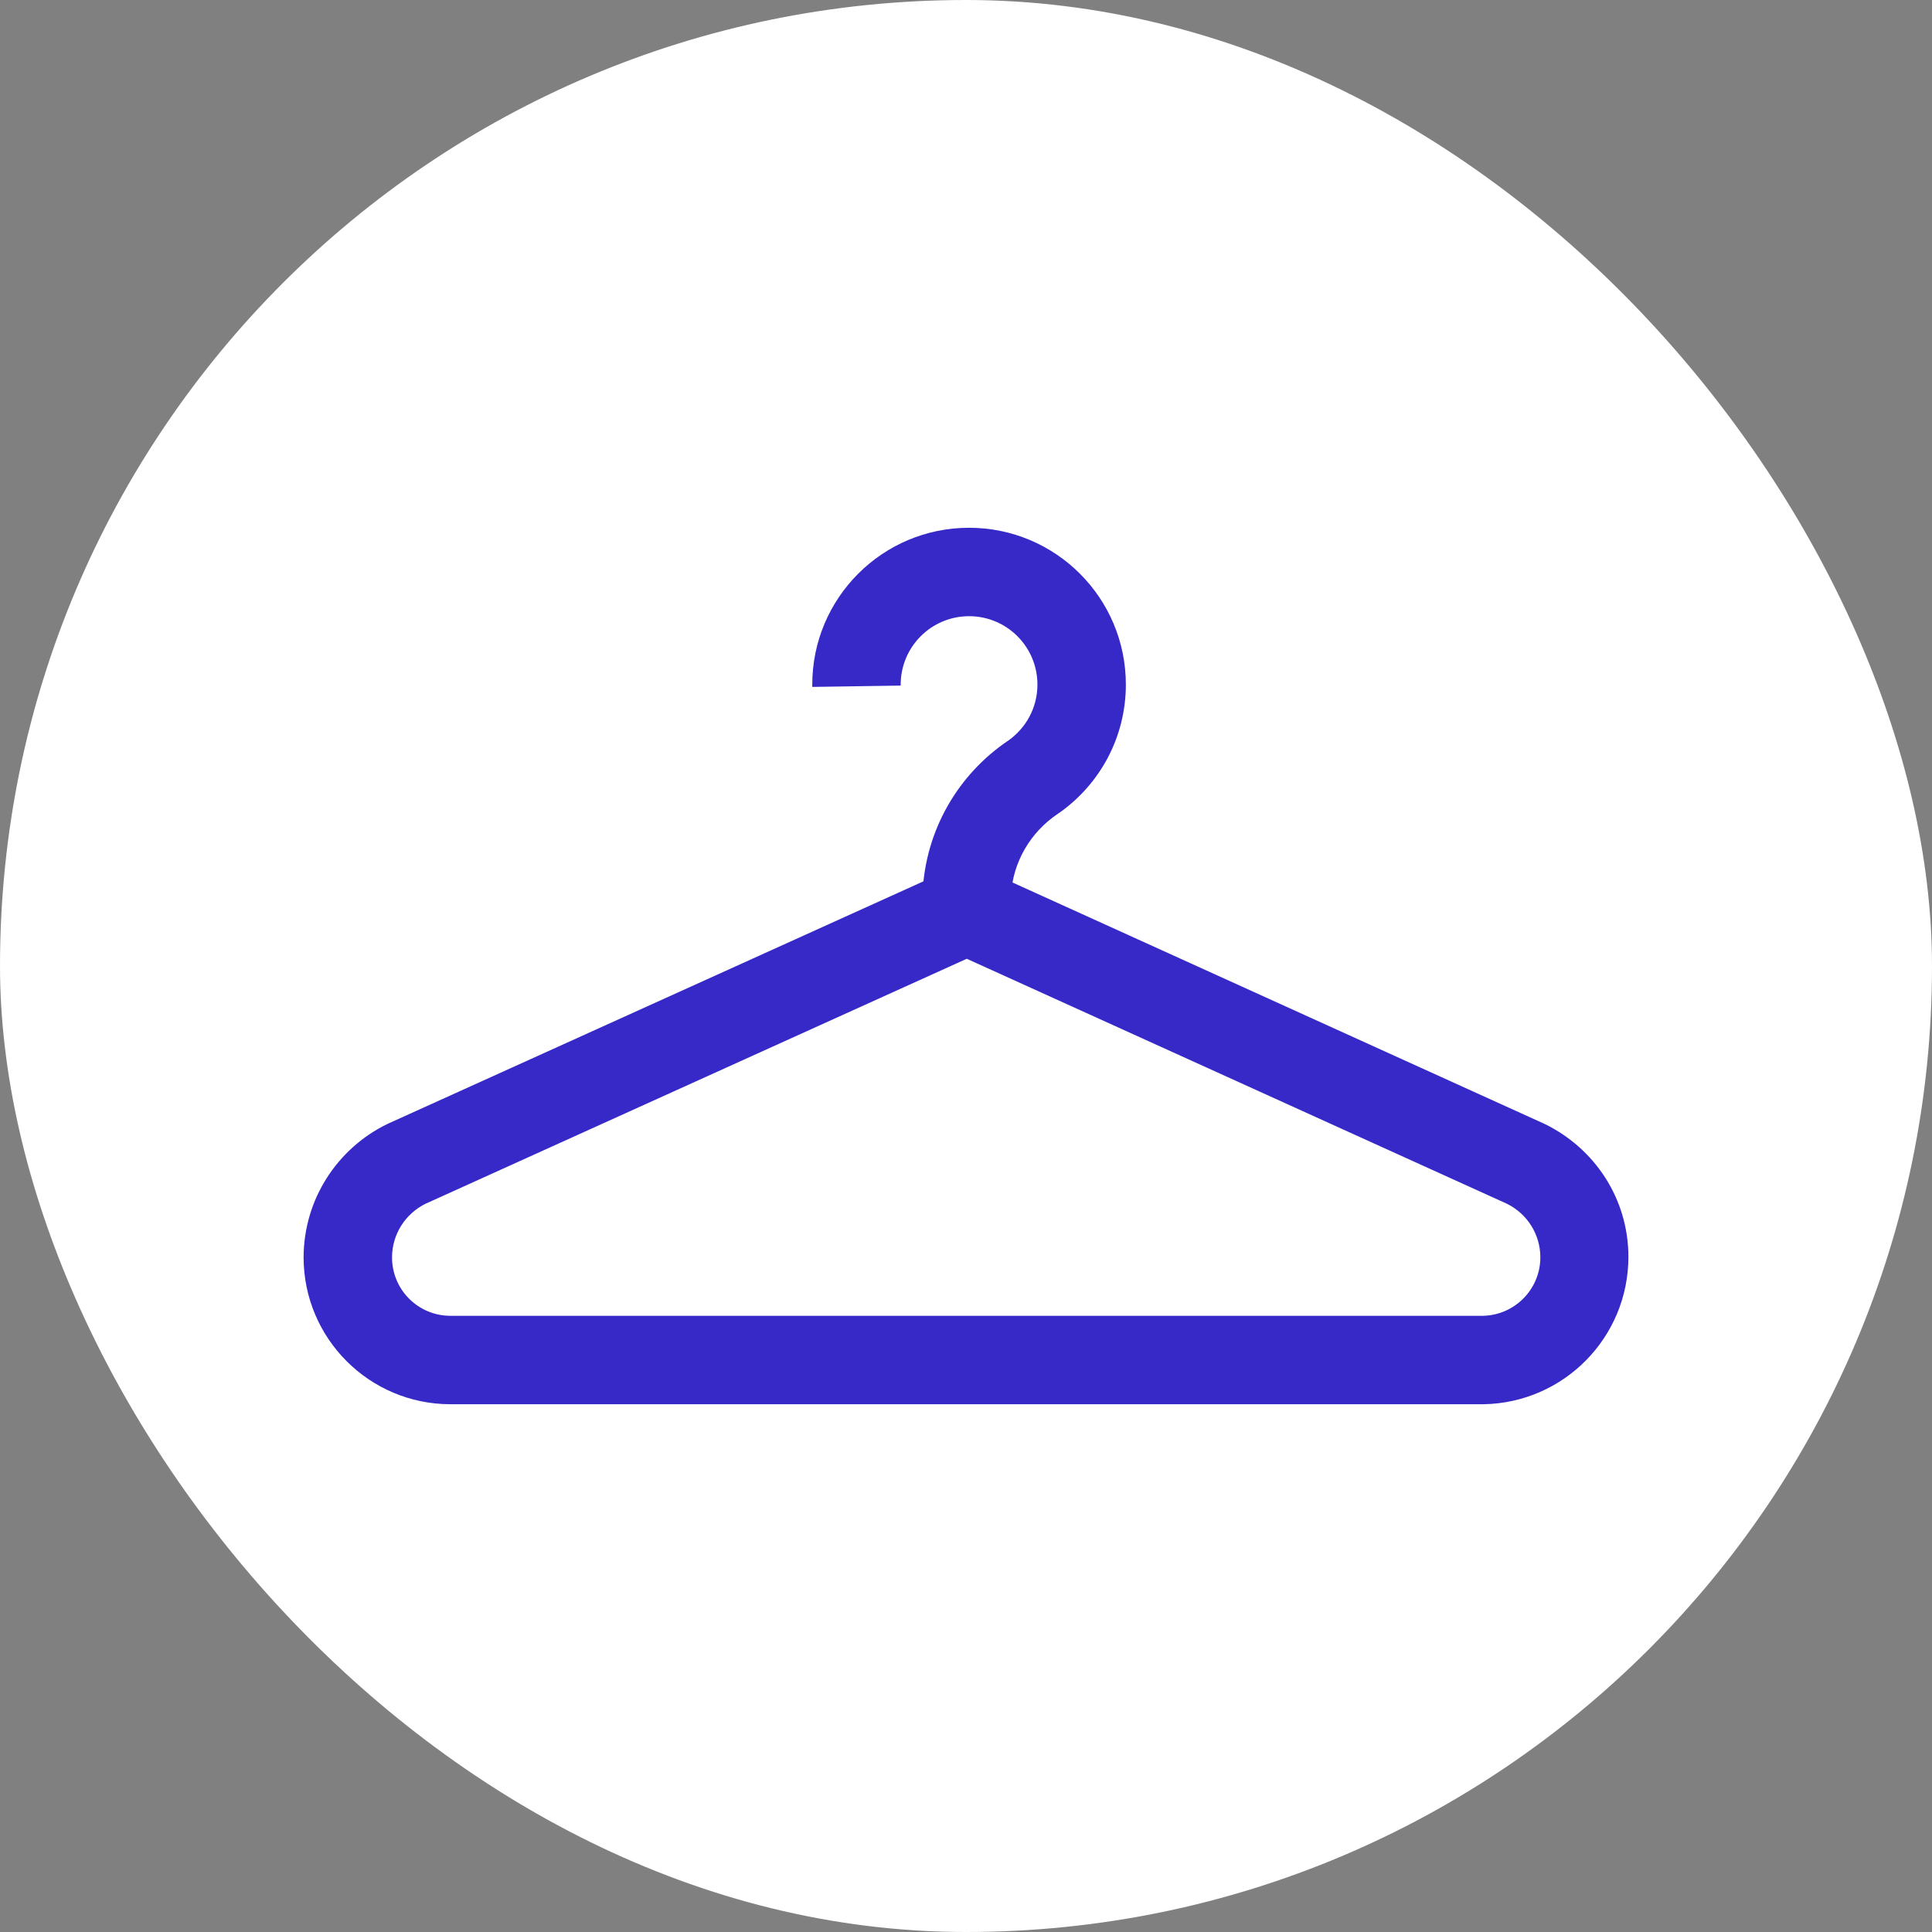
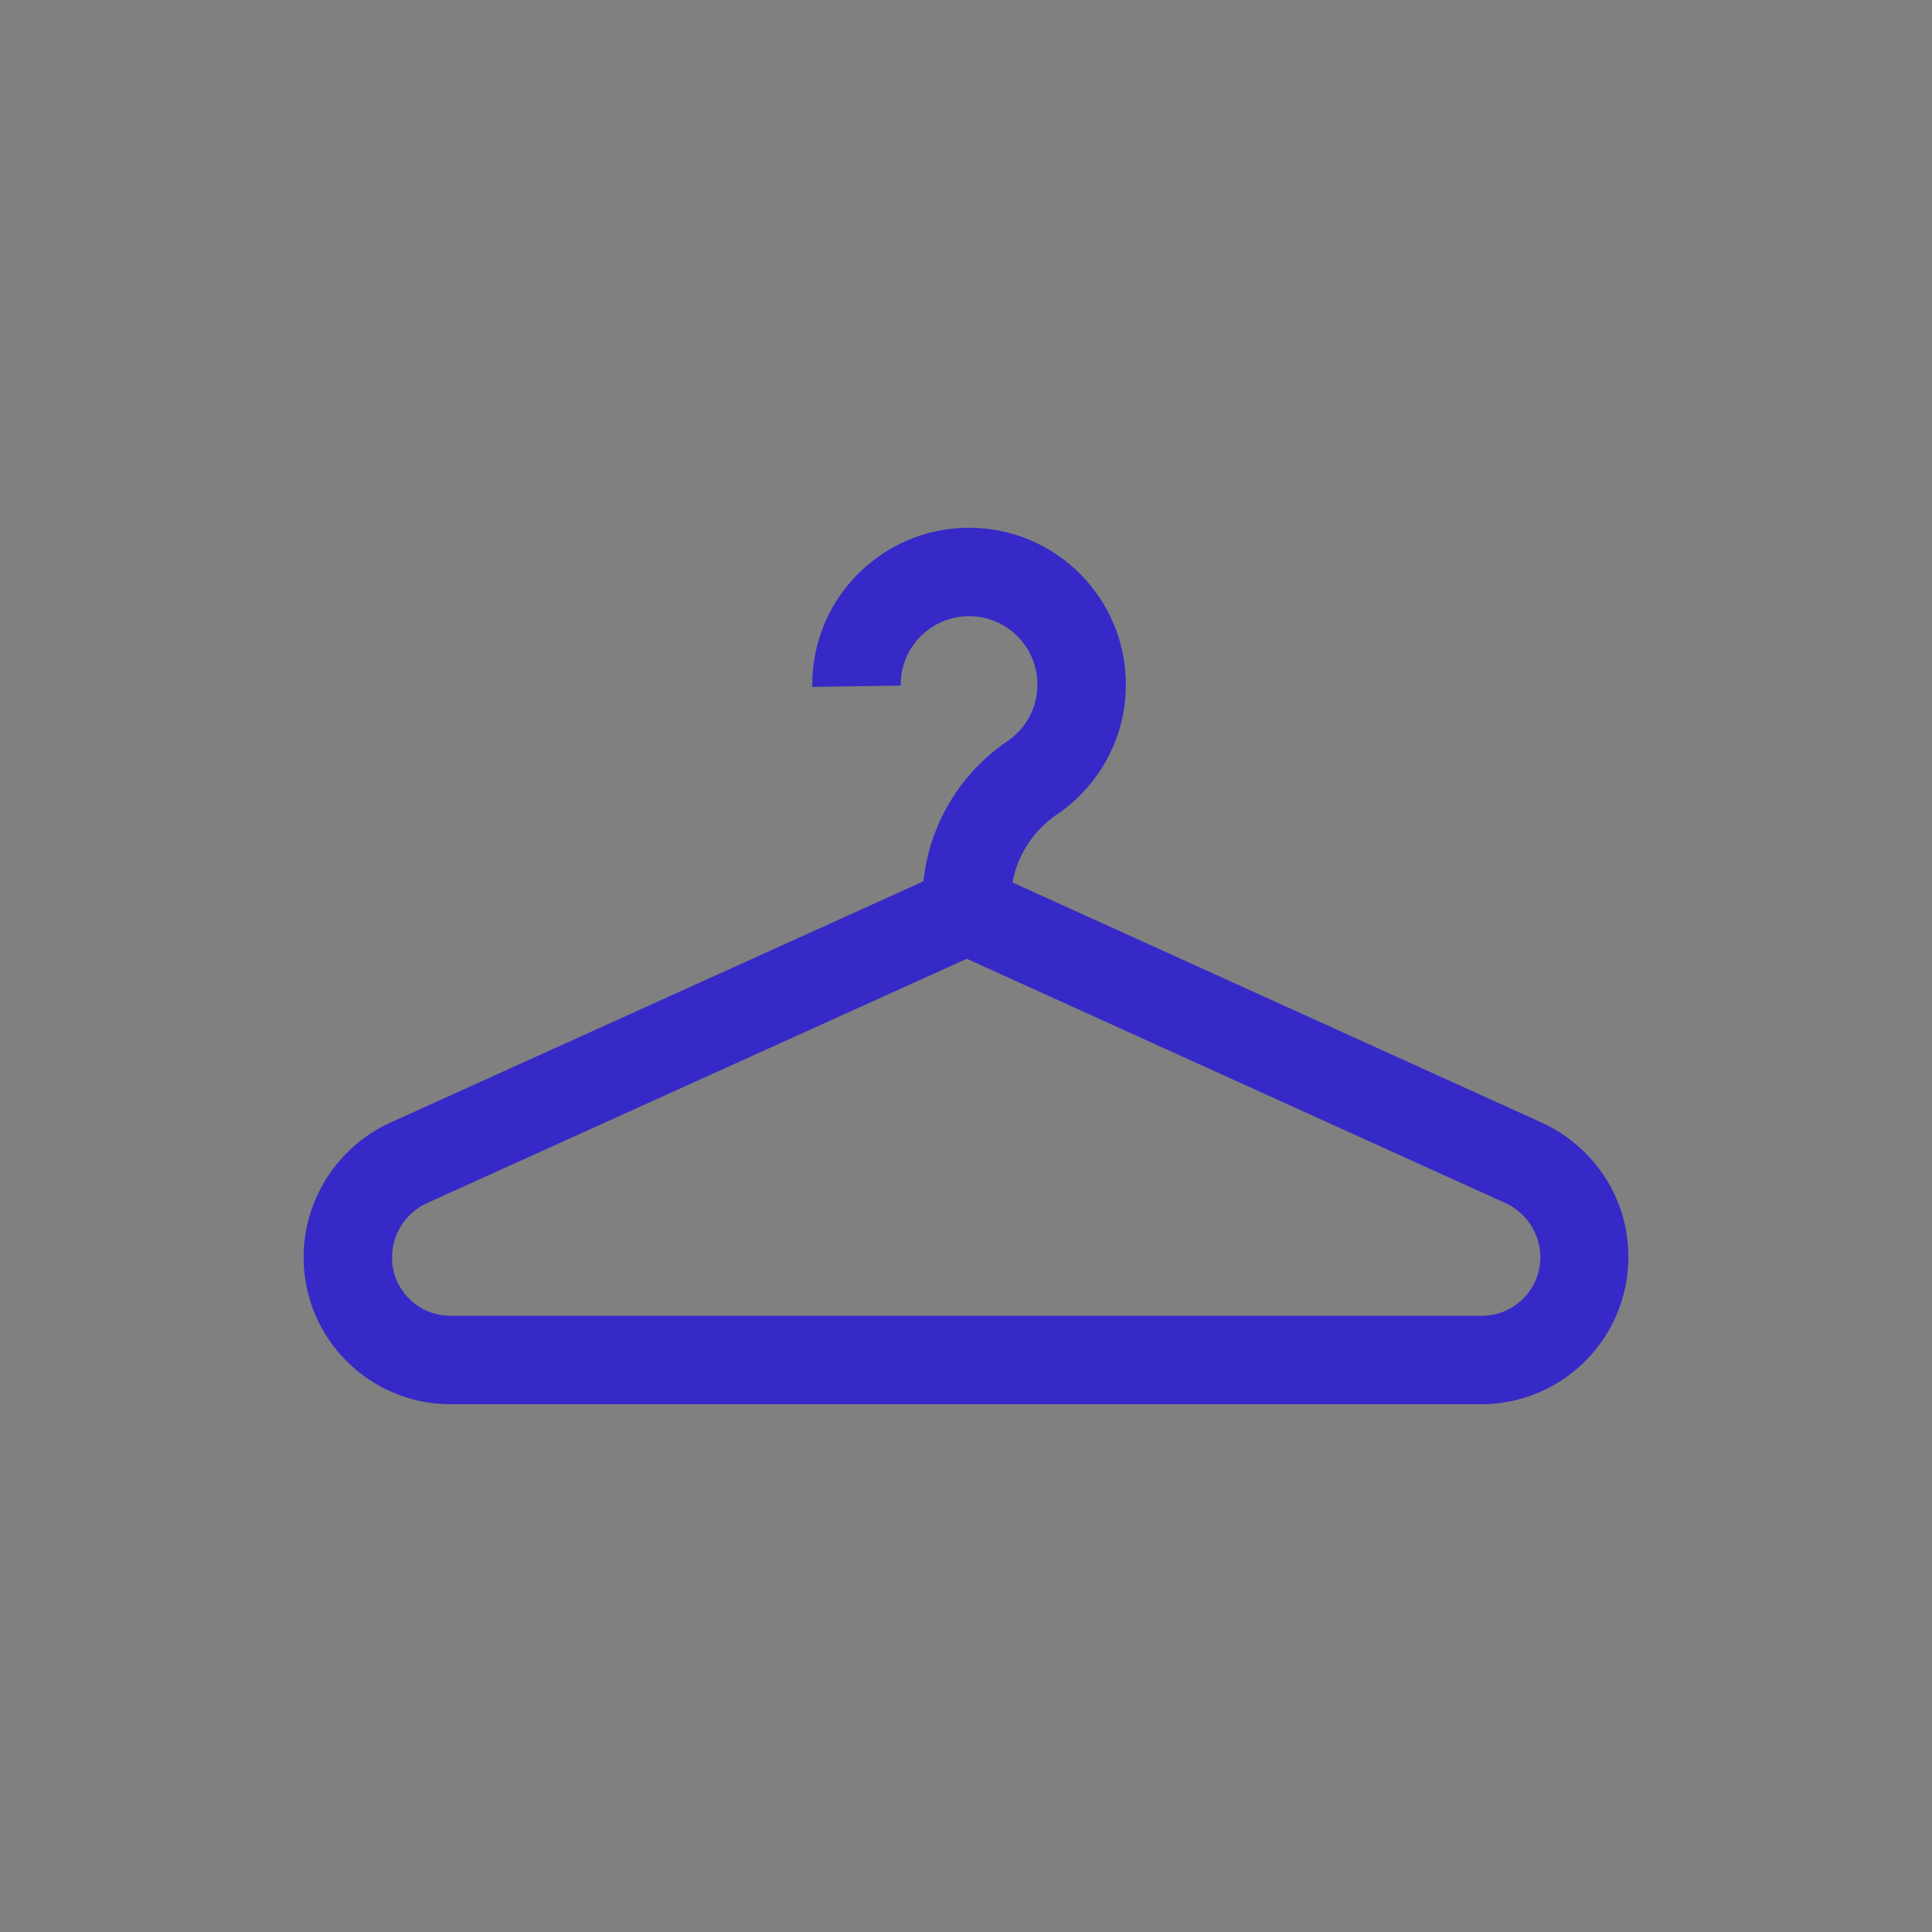
<svg xmlns="http://www.w3.org/2000/svg" width="35" height="35" viewBox="0 0 35 35" fill="none">
  <rect x="0" y="0" width="35" height="35" fill="#808080" stroke="none" />
-   <rect width="35" height="35" rx="17.5" fill="white" />
  <path d="M26.873 25.439H8.159C6.691 25.437 5.502 24.248 5.5 22.78V22.78C5.502 21.72 6.116 20.805 7.007 20.367L7.023 20.36L7.039 20.352L17.514 15.611L27.98 20.36C28.886 20.8 29.5 21.713 29.5 22.77C29.5 24.229 28.33 25.414 26.877 25.439H26.875L26.873 25.439ZM7.707 21.808C7.346 21.988 7.103 22.355 7.102 22.779V22.779C7.102 23.363 7.575 23.837 8.159 23.837H26.864C27.44 23.826 27.903 23.357 27.905 22.78V22.78C27.905 22.355 27.661 21.988 27.305 21.81L27.299 21.807L17.514 17.369L7.707 21.808ZM18.315 16.49H16.713V16.178C16.766 15.026 17.366 14.025 18.257 13.422L18.269 13.414C18.589 13.187 18.794 12.818 18.794 12.402C18.794 11.717 18.24 11.163 17.556 11.163C16.872 11.163 16.317 11.717 16.317 12.402C16.317 12.408 16.317 12.415 16.317 12.421V12.42L14.715 12.444C14.715 12.431 14.715 12.416 14.715 12.402C14.715 10.833 15.987 9.561 17.555 9.561C19.124 9.561 20.396 10.833 20.396 12.402C20.396 13.364 19.918 14.214 19.186 14.728L19.177 14.734L19.162 14.744C18.673 15.072 18.347 15.611 18.314 16.227L18.314 16.231L18.315 16.49Z" fill="#3629C7" />
</svg>